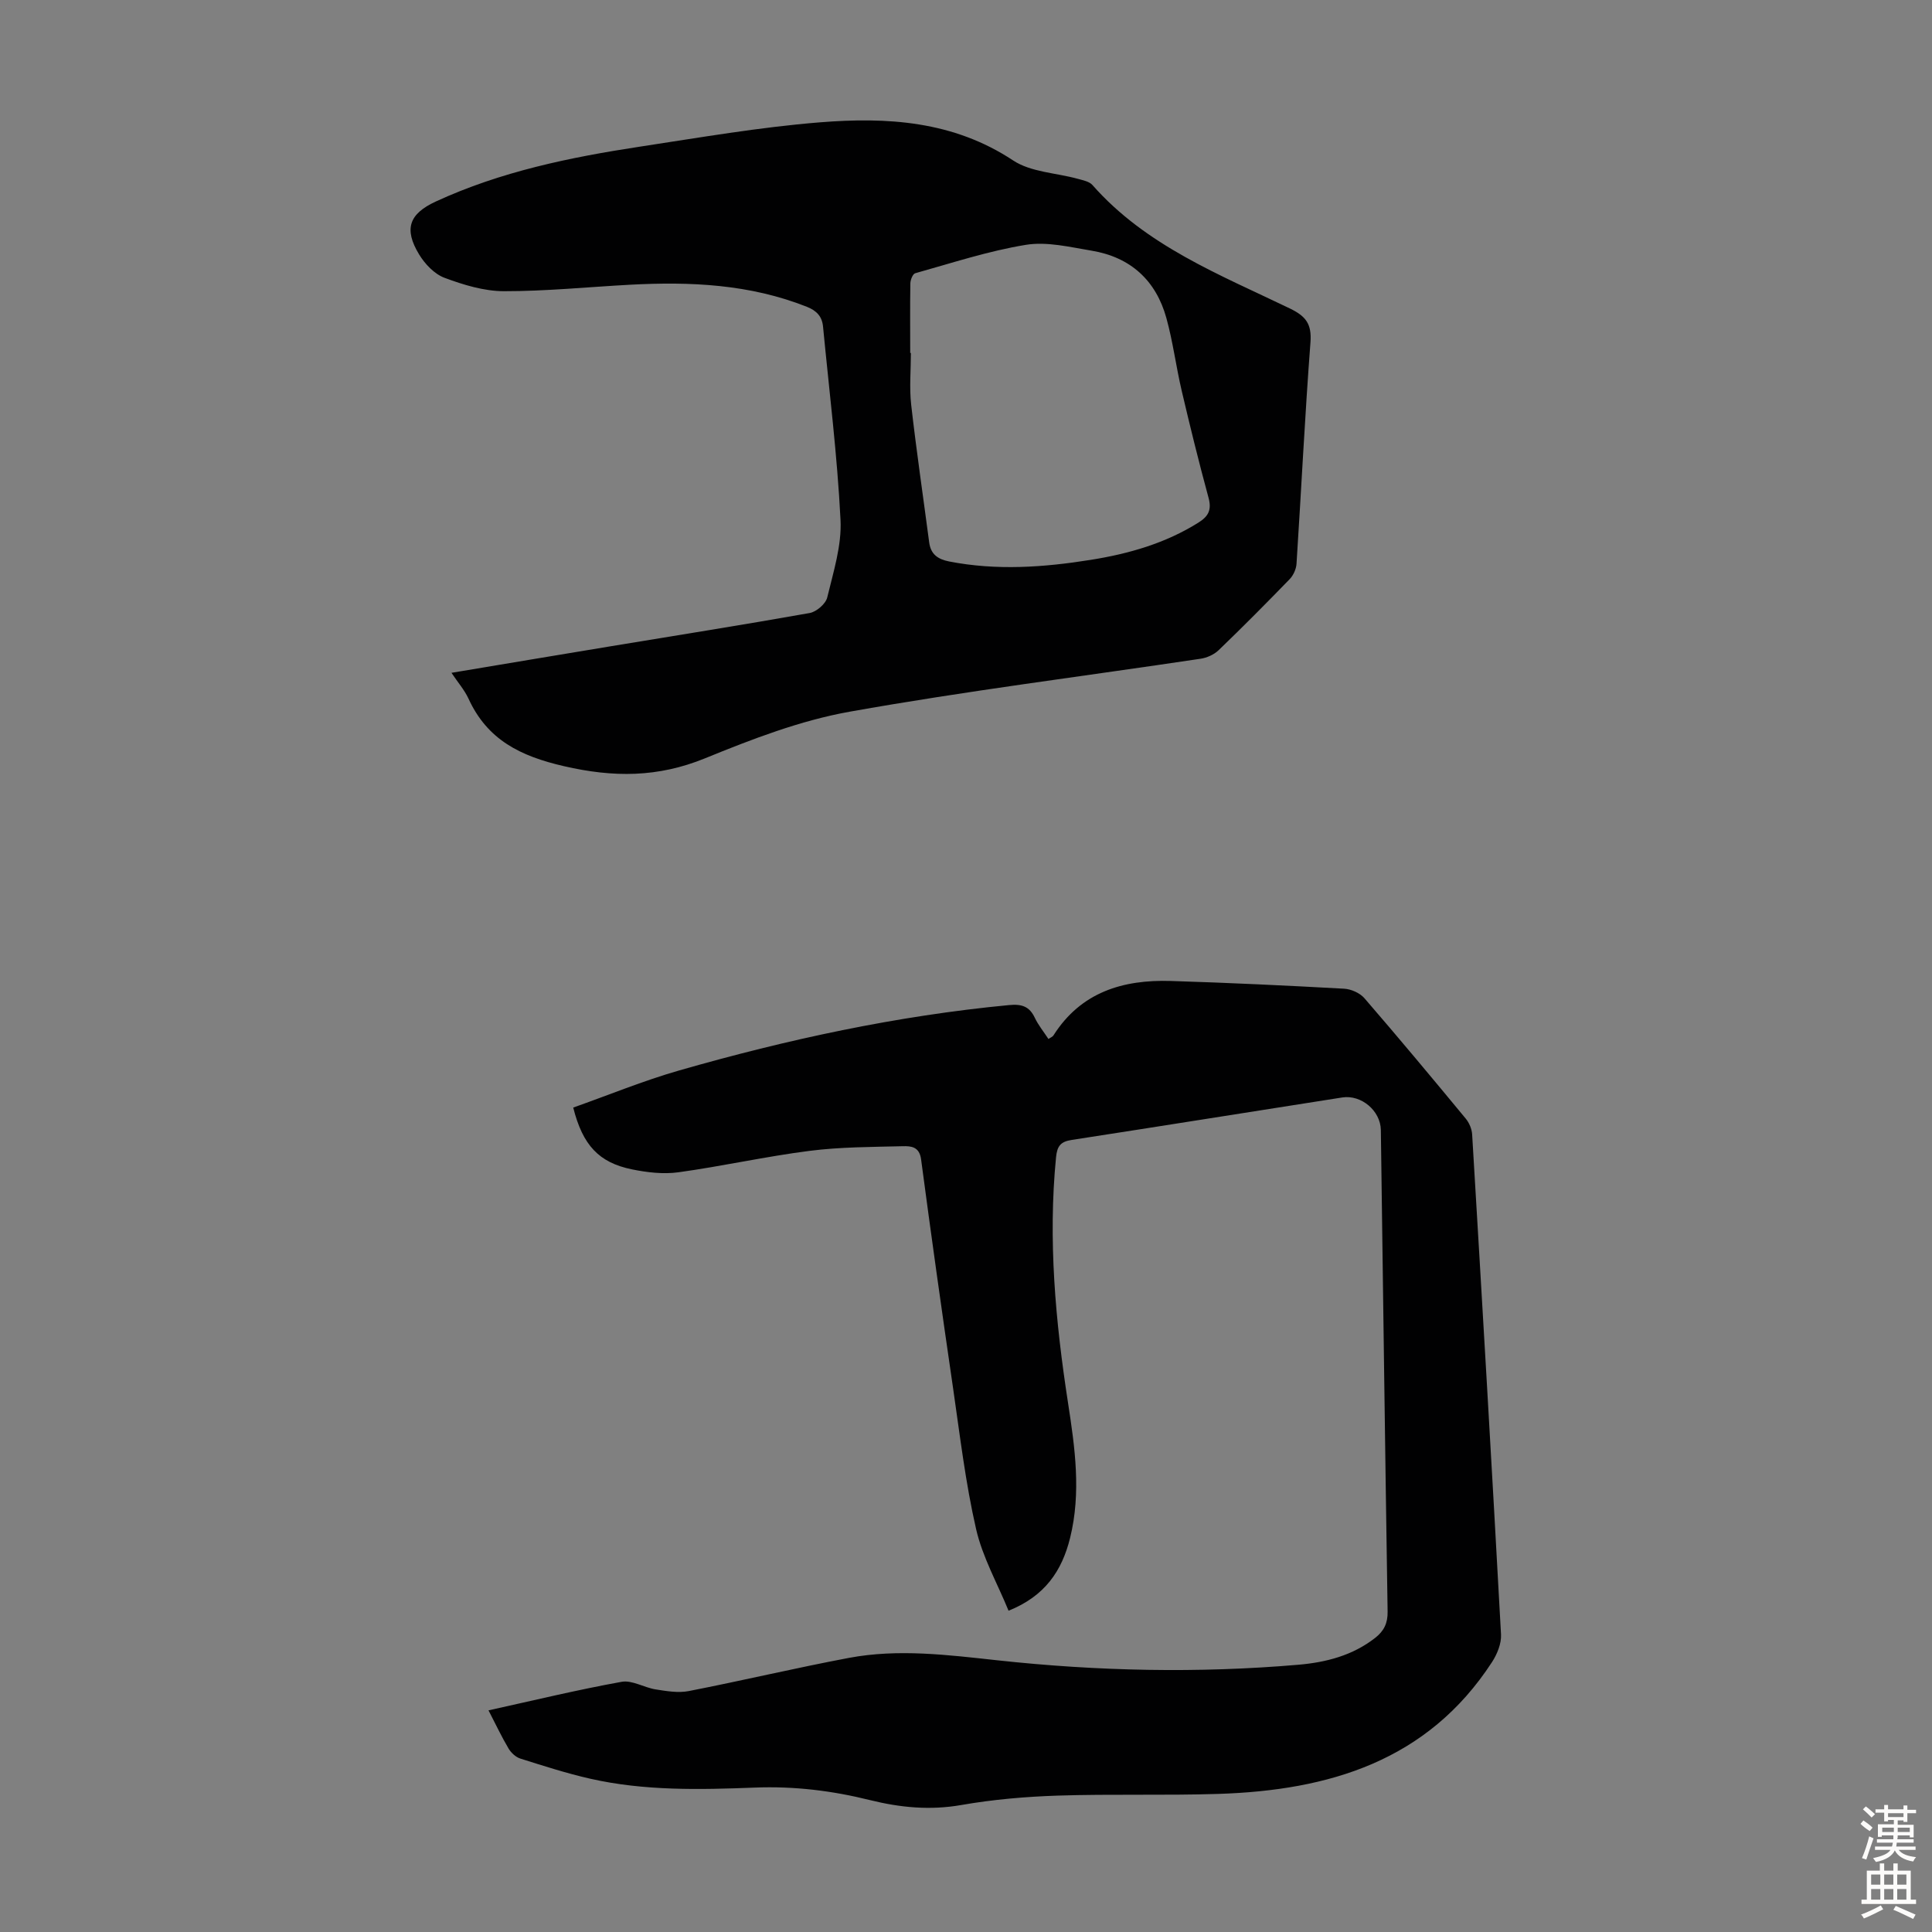
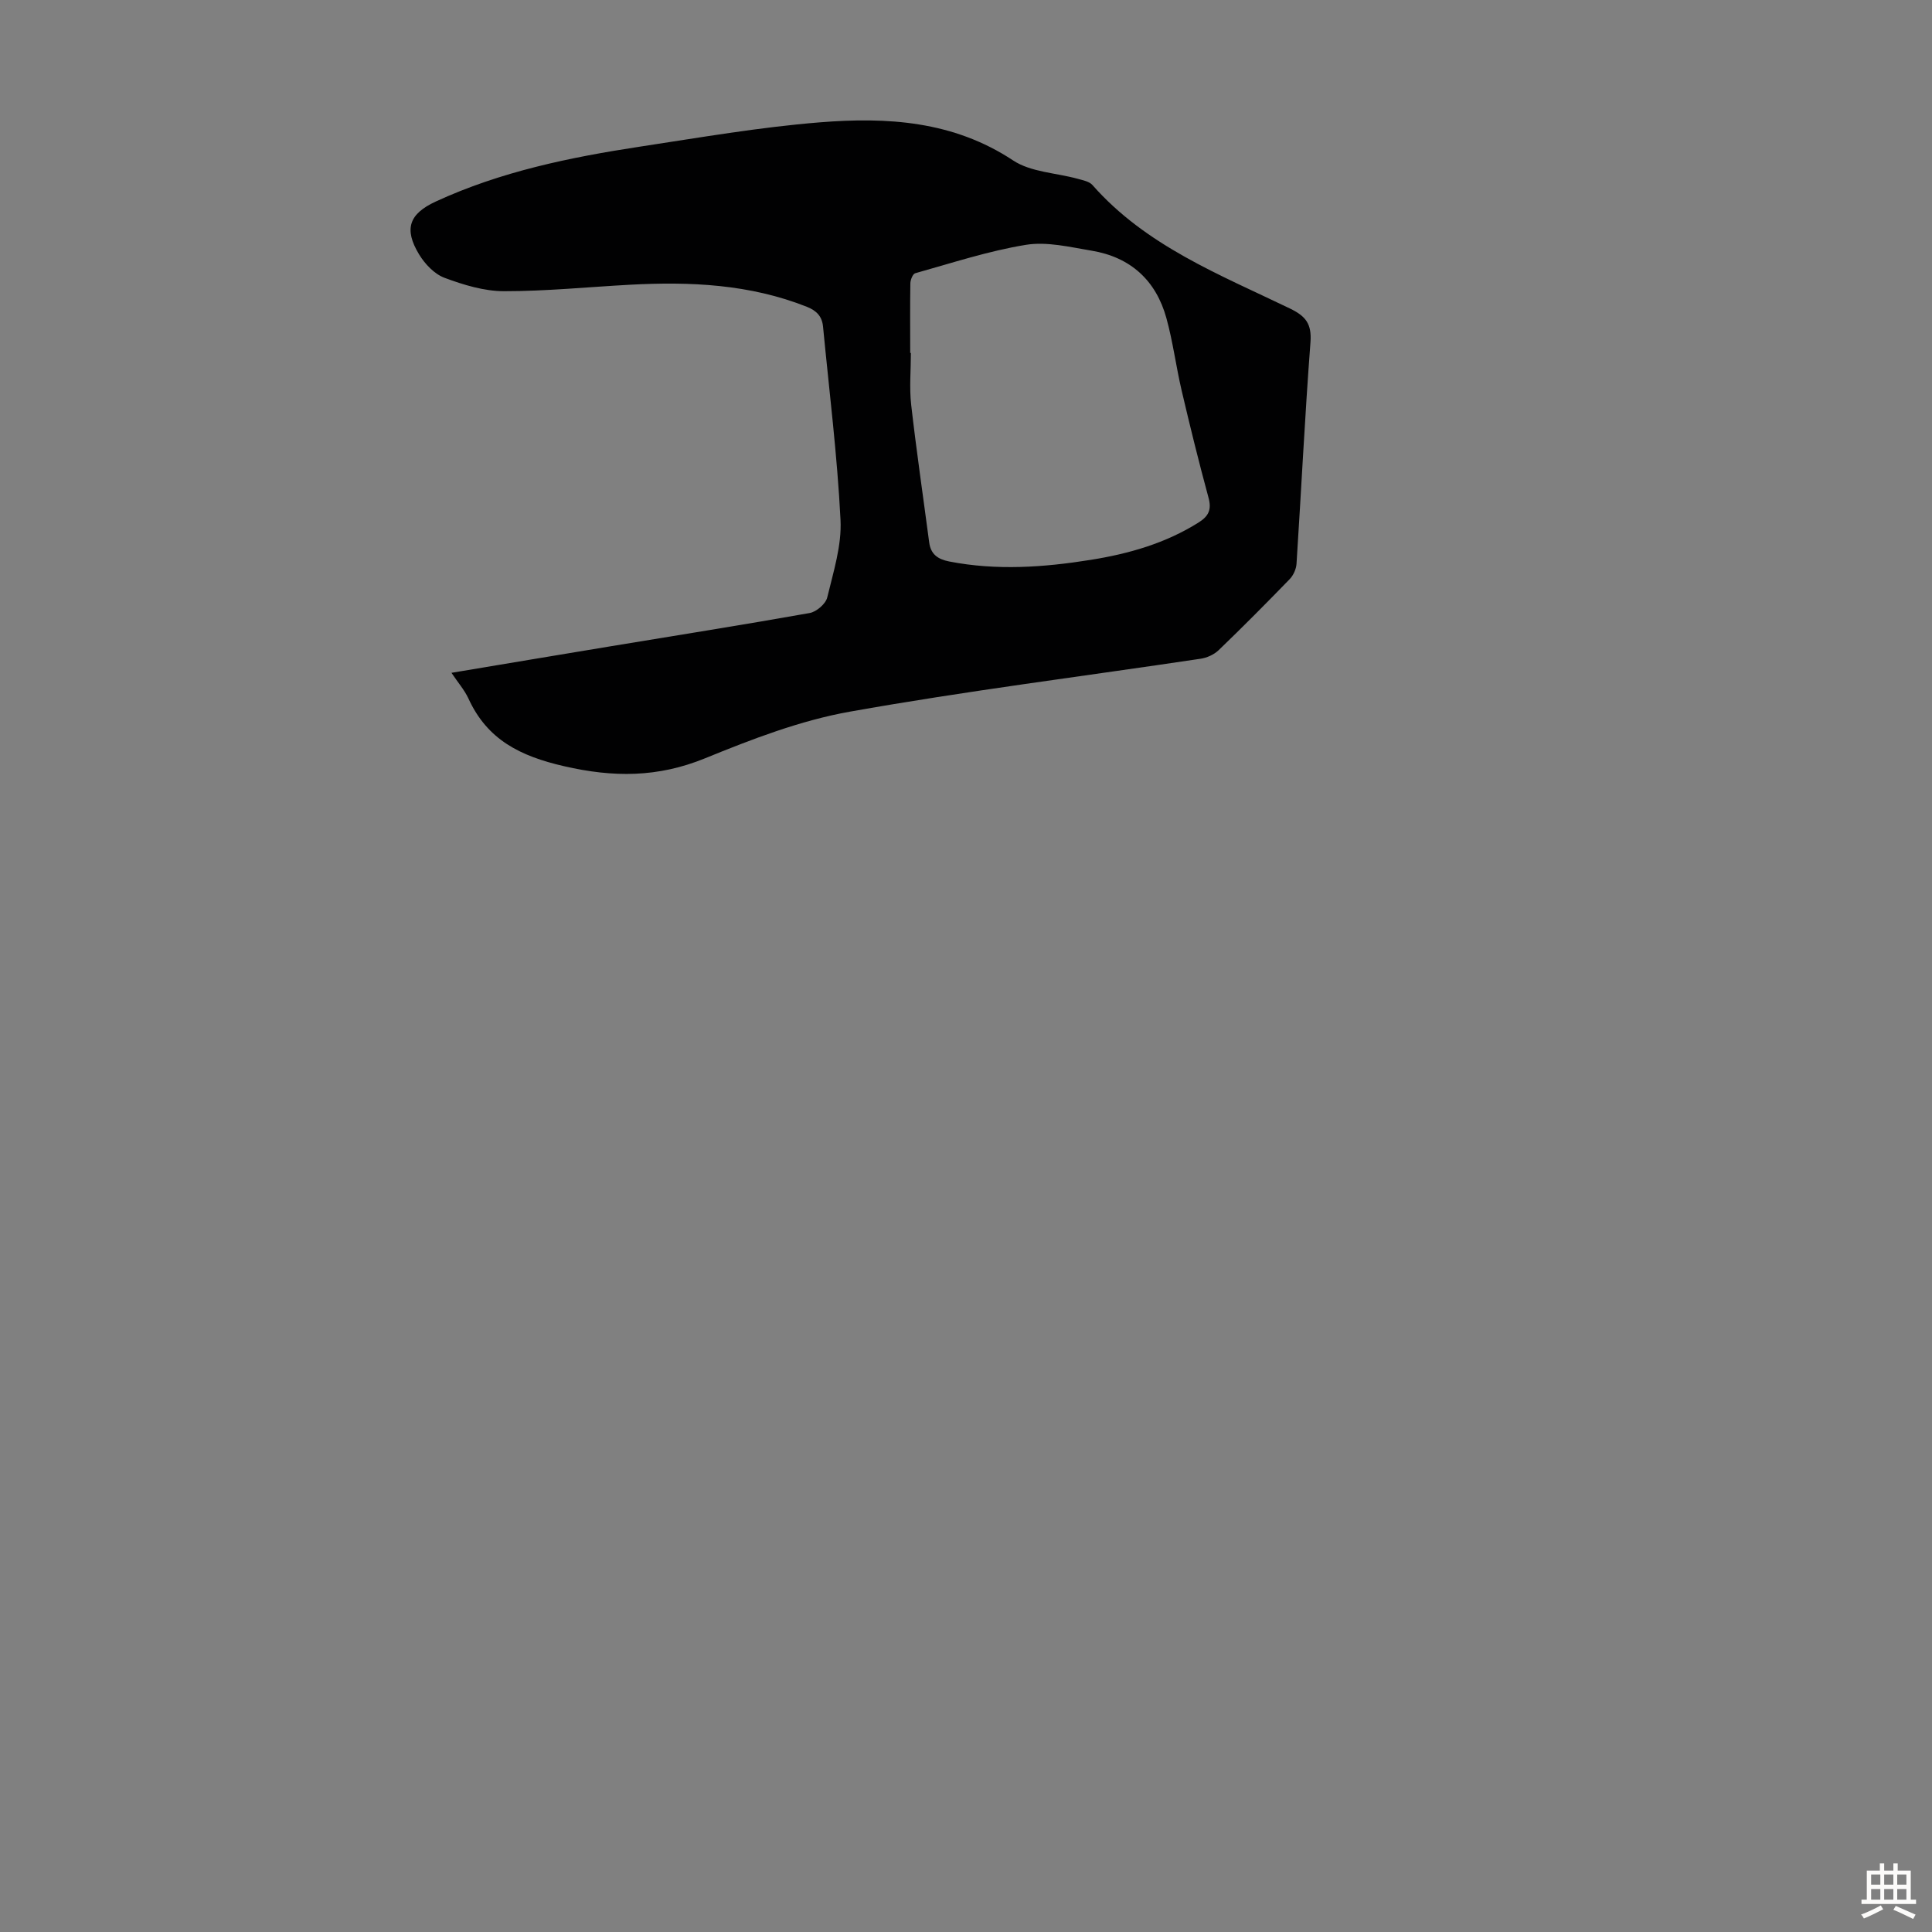
<svg xmlns="http://www.w3.org/2000/svg" enable-background="new 0 0 400 400" viewBox="0 0 400 400">
  <rect x="0" y="0" width="400" height="400" fill="#808080" stroke="none" />
-   <path d="m101.14 354.11c9.45-2.08 18.46-4.27 27.57-5.91 2.18-.39 4.67 1.21 7.07 1.58 2.24.35 4.64.76 6.81.34 11.08-2.16 22.07-4.78 33.16-6.87 10.24-1.93 20.55-.61 30.76.5 20.75 2.25 41.5 2.7 62.28.92 5.73-.49 11.24-1.9 15.93-5.57 1.8-1.41 2.61-3.02 2.57-5.43-.52-33.23-.94-66.46-1.4-99.7-.06-4-4.05-7.37-8-6.75-18.67 2.92-37.33 5.91-56 8.79-2.29.35-3.02 1.25-3.25 3.6-1.67 17.07-.12 33.96 2.48 50.82 1.44 9.3 2.75 18.62.43 27.99-1.68 6.78-5.19 12.04-12.74 15.06-2.3-5.63-5.38-11.06-6.72-16.9-2.19-9.55-3.34-19.35-4.75-29.06-2.31-15.82-4.54-31.65-6.64-47.5-.35-2.65-2.13-2.75-3.77-2.71-6.46.16-12.97.15-19.37.97-9.08 1.16-18.04 3.18-27.11 4.43-3.13.43-6.5.03-9.63-.61-6.82-1.4-10.18-4.99-12.14-12.79 7.25-2.56 14.46-5.54 21.92-7.68 22.38-6.42 45.08-11.33 68.32-13.54 2.61-.25 4.21.26 5.33 2.64.71 1.5 1.79 2.82 2.82 4.38.41-.29.85-.44 1.05-.76 5.69-8.96 14.39-11.56 24.3-11.25 11.96.37 23.91.94 35.86 1.6 1.45.08 3.27.88 4.21 1.97 7.1 8.21 14.05 16.55 20.97 24.92.72.87 1.26 2.14 1.33 3.25 2.07 34.51 4.1 69.03 5.98 103.56.1 1.88-.8 4.07-1.86 5.71-13.35 20.53-33.81 26.57-56.69 27.3-11.06.35-22.15-.01-33.22.35-6.68.22-13.41.8-19.98 1.95-6.46 1.13-12.63.53-18.86-1.01-7.83-1.95-15.7-2.92-23.87-2.6-11.38.44-22.86.71-34.1-1.84-4.89-1.11-9.69-2.66-14.47-4.17-.94-.3-1.9-1.19-2.42-2.06-1.43-2.41-2.62-4.94-4.16-7.92z" fill="#010102" />
+   <path d="m101.14 354.11z" fill="#010102" />
  <path d="m93.47 139.3c11.25-1.88 22.02-3.69 32.81-5.47 13.79-2.28 27.59-4.46 41.35-6.91 1.4-.25 3.32-1.89 3.64-3.22 1.27-5.29 3.02-10.75 2.75-16.06-.67-13.37-2.34-26.69-3.62-40.03-.2-2.09-1.32-3.28-3.32-4.08-11.83-4.7-24.15-5.25-36.64-4.58-8.7.47-17.41 1.35-26.11 1.34-4.12-.01-8.37-1.31-12.29-2.77-2.1-.78-4.07-2.86-5.28-4.86-3.19-5.27-2.04-8.4 3.47-10.94 13.44-6.2 27.78-9.15 42.28-11.36 12.38-1.88 24.76-4.03 37.22-5.03 13.92-1.12 27.62-.32 40.03 7.89 3.69 2.44 8.91 2.56 13.41 3.81 1.05.29 2.35.54 3 1.27 11.09 12.6 26.35 18.55 40.89 25.57 3.27 1.58 4.54 3.17 4.26 6.97-1.16 15.28-1.9 30.6-2.89 45.89-.07 1.09-.65 2.38-1.41 3.17-4.83 4.98-9.72 9.91-14.72 14.72-.96.92-2.44 1.58-3.77 1.77-24.21 3.63-48.53 6.66-72.62 10.96-10.24 1.83-20.24 5.69-29.94 9.65-9.77 3.99-18.96 3.99-29.2 1.63-9.07-2.09-15.88-5.46-19.79-14.02-.83-1.78-2.18-3.32-3.51-5.31zm94.98-66.22h.14c0 3.57-.34 7.19.06 10.72 1.08 9.52 2.48 19.01 3.73 28.51.33 2.46 1.78 3.47 4.15 3.94 9.81 1.91 19.56 1.22 29.31-.34 7.88-1.26 15.45-3.42 22.31-7.73 2.13-1.34 2.73-2.71 2.05-5.18-1.99-7.32-3.81-14.7-5.54-22.09-1.17-4.99-1.81-10.12-3.17-15.05-2.16-7.82-7.44-12.63-15.49-13.96-4.5-.75-9.24-1.92-13.6-1.21-7.75 1.26-15.31 3.76-22.91 5.88-.51.14-1 1.37-1.01 2.1-.08 4.8-.03 9.6-.03 14.41z" fill="#010102" />
  <g fill="#fcfbfa">
-     <path d="m385.2 377.6.6-.7c.6.4 1.3.9 1.9 1.5l-.6.7c-.8-.5-1.4-1-1.9-1.5zm.3 7.1c.6-1.4 1.1-2.9 1.5-4.5.3.1.6.3.9.4-.5 1.4-1 2.9-1.5 4.4zm.2-10.1.6-.6c.7.5 1.3 1.1 1.9 1.6l-.7.7c-.6-.6-1.2-1.2-1.8-1.7zm8.4-.8h.8v.9h1.8v.7h-1.8v1.8h-.8v-.3h-1.2v.9h3.3v2.6h-.8v-.4h-2.5c0 .3 0 .6-.1.8h3.4v.7h-3.5c0 .3-.1.6-.1.8h4v.7h-3.5c.7.9 1.9 1.3 3.6 1.5-.2.2-.4.5-.6.9-1.9-.3-3.2-1.1-3.8-2.3-.5 1.1-1.8 2-3.9 2.4-.2-.3-.4-.5-.6-.8 1.9-.4 3.1-.9 3.6-1.7h-3.2v-.7h3.5c.1-.2.1-.5.2-.8h-3.3v-.7h3.4c0-.2 0-.5 0-.8h-2.4v.3h-.8v-2.6h3.3v-.9h-1.2v.3h-.8v-1.8h-1.8v-.7h1.8v-.9h.8v.9h3.2zm-4.4 5.5h2.4c0-.3 0-.6 0-.9h-2.4zm1.2-3.1h3.2v-.8h-3.2zm4.4 2.2h-2.4v.9h2.5v-.9z" />
    <path d="m389.2 385.8h.9v1.5h1.9v-1.5h.9v1.5h2.7v6h1.1v.9h-11.3v-.9h1.1v-6h2.7zm.2 8.7.5.8c-1.2.6-2.5 1.3-4 1.9-.2-.3-.3-.6-.6-.8 1.6-.6 3-1.3 4.1-1.9zm-2-4.3h1.9v-2.1h-1.9zm0 3.1h1.9v-2.2h-1.9zm2.7-3.1h1.9v-2.1h-1.9zm0 3.1h1.9v-2.2h-1.9zm2.4 1.3c1.4.6 2.7 1.2 4.1 1.8l-.5.9c-1.5-.7-2.8-1.4-4.1-1.9zm2.2-6.5h-1.9v2.1h1.9zm-1.9 5.2h1.9v-2.2h-1.9z" />
  </g>
</svg>